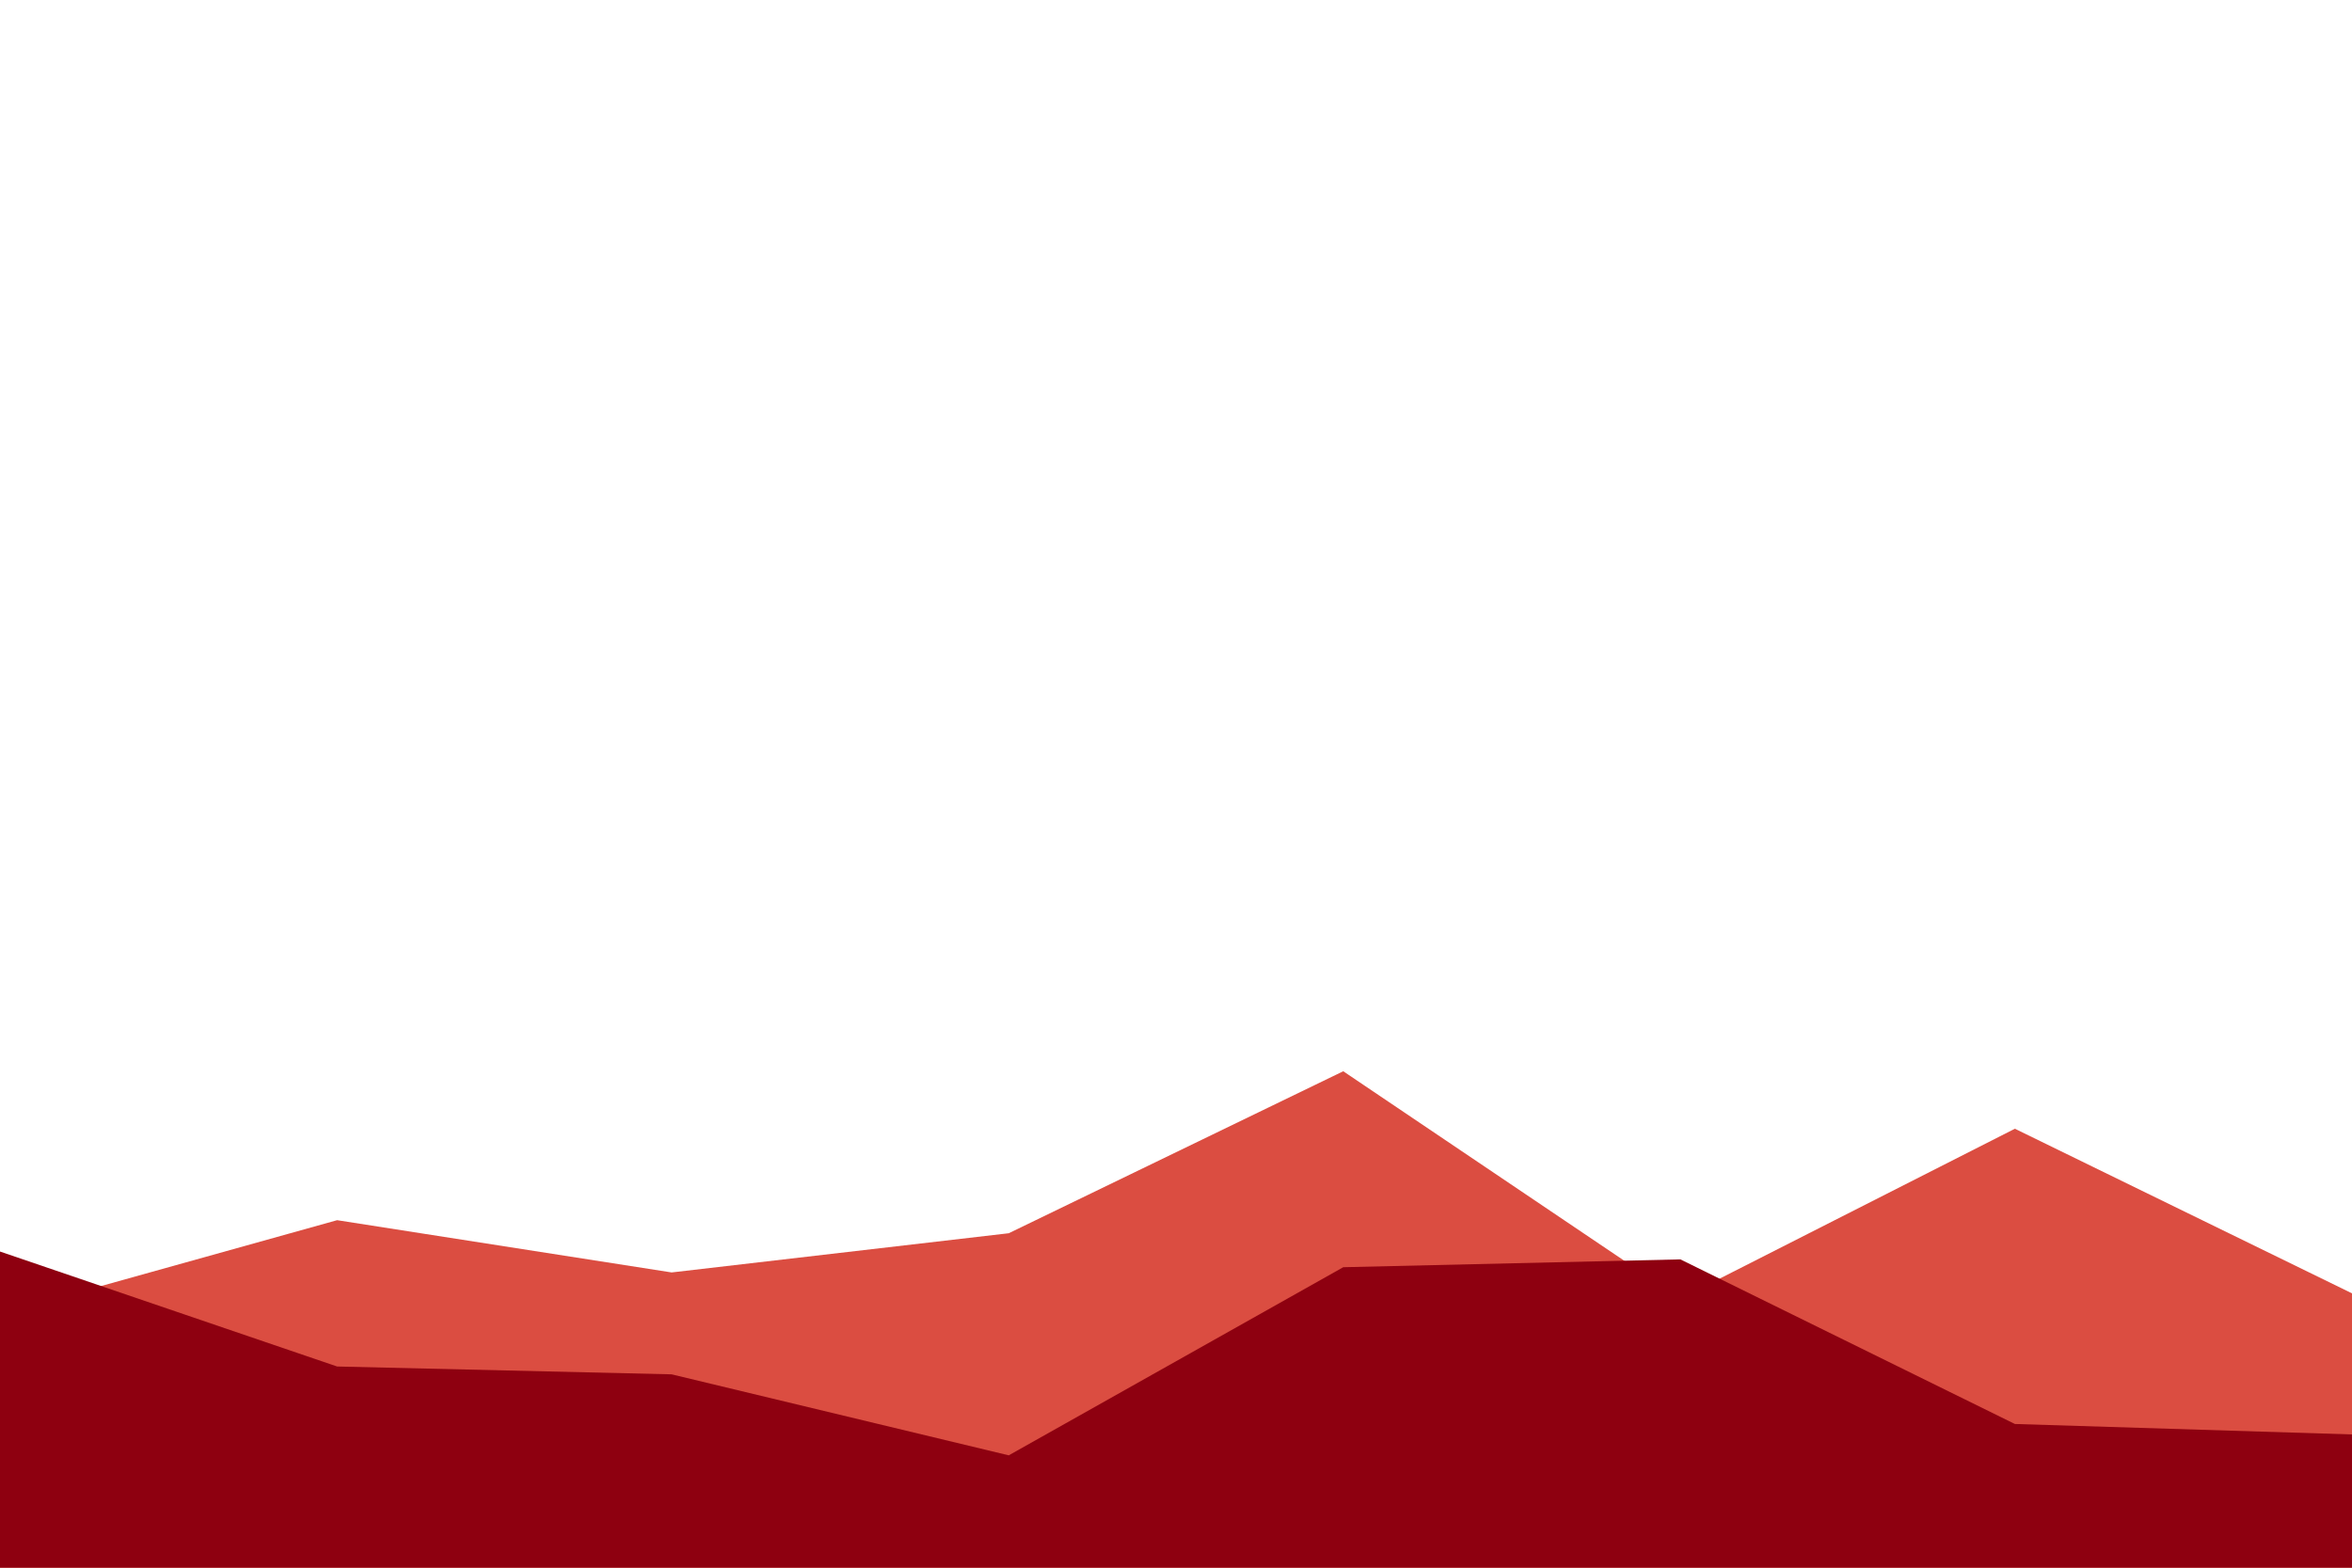
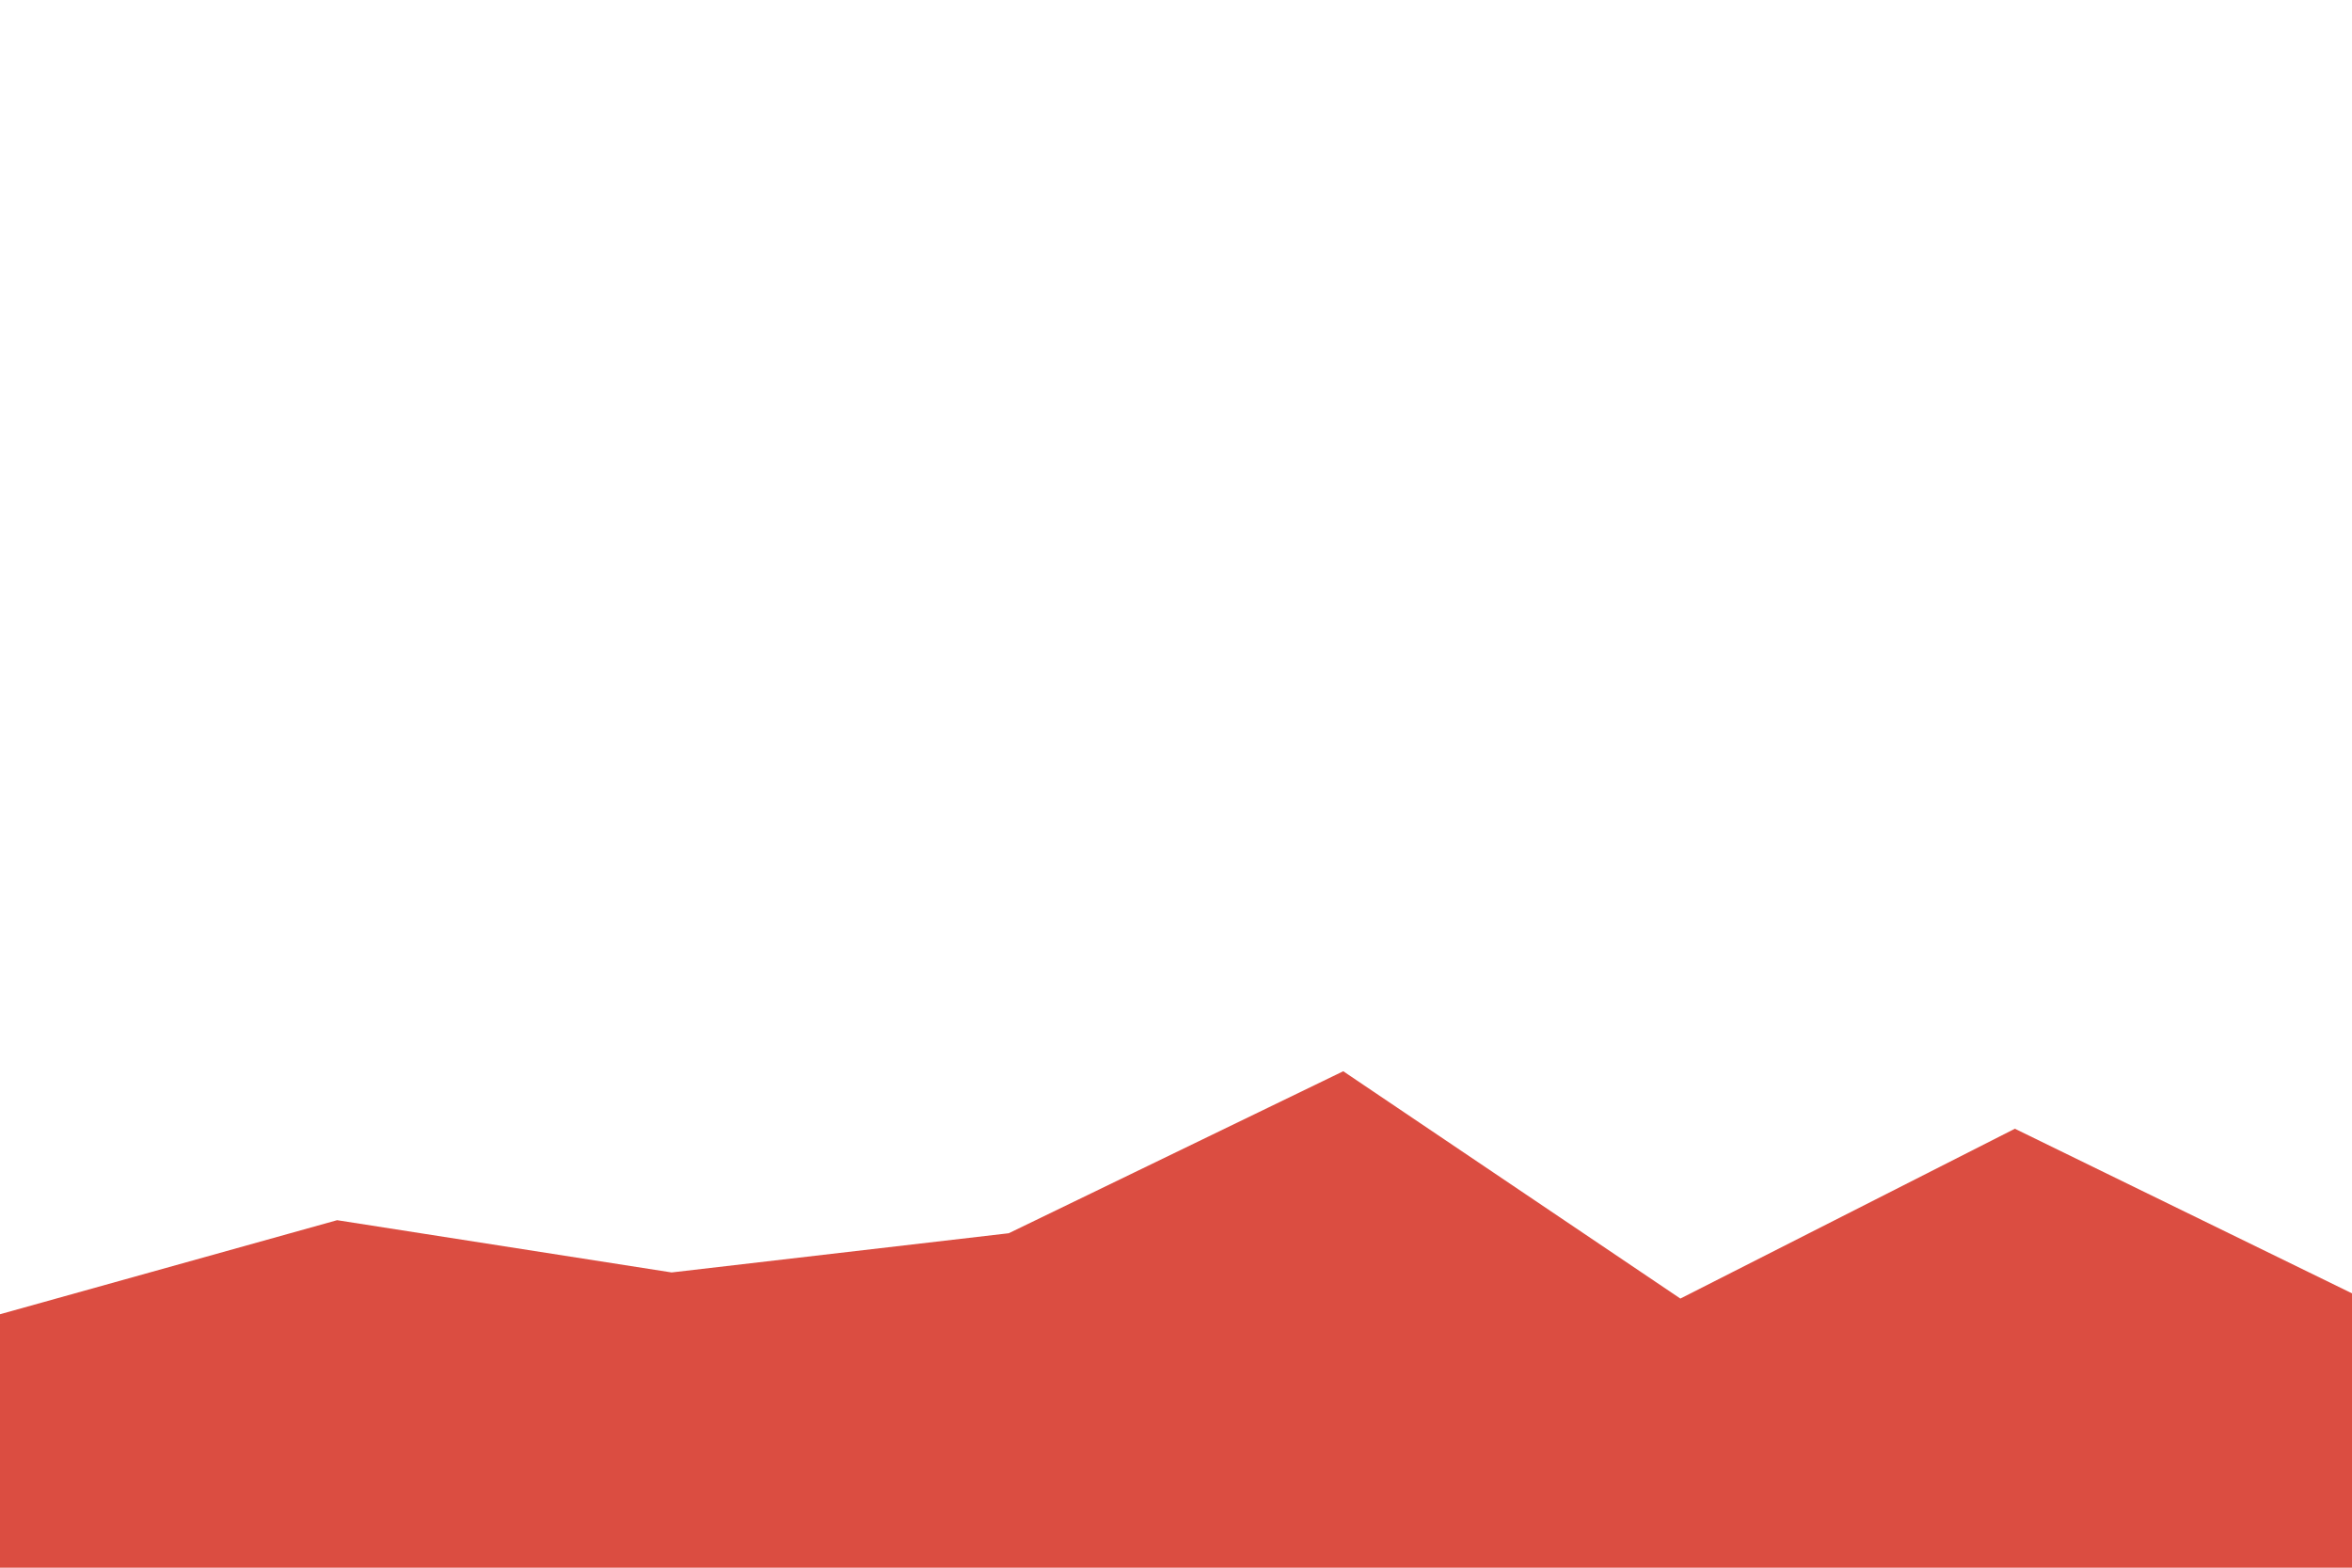
<svg xmlns="http://www.w3.org/2000/svg" id="visual" viewBox="0 0 900 600" width="900" height="600" version="1.1">
  <path d="M0 503L129 467L257 487L386 472L514 410L643 497L771 432L900 495L900 601L771 601L643 601L514 601L386 601L257 601L129 601L0 601Z" fill="#db4d41" />
-   <path d="M0 479L129 523L257 526L386 557L514 485L643 482L771 545L900 549L900 601L771 601L643 601L514 601L386 601L257 601L129 601L0 601Z" fill="#8e0010" />
</svg>